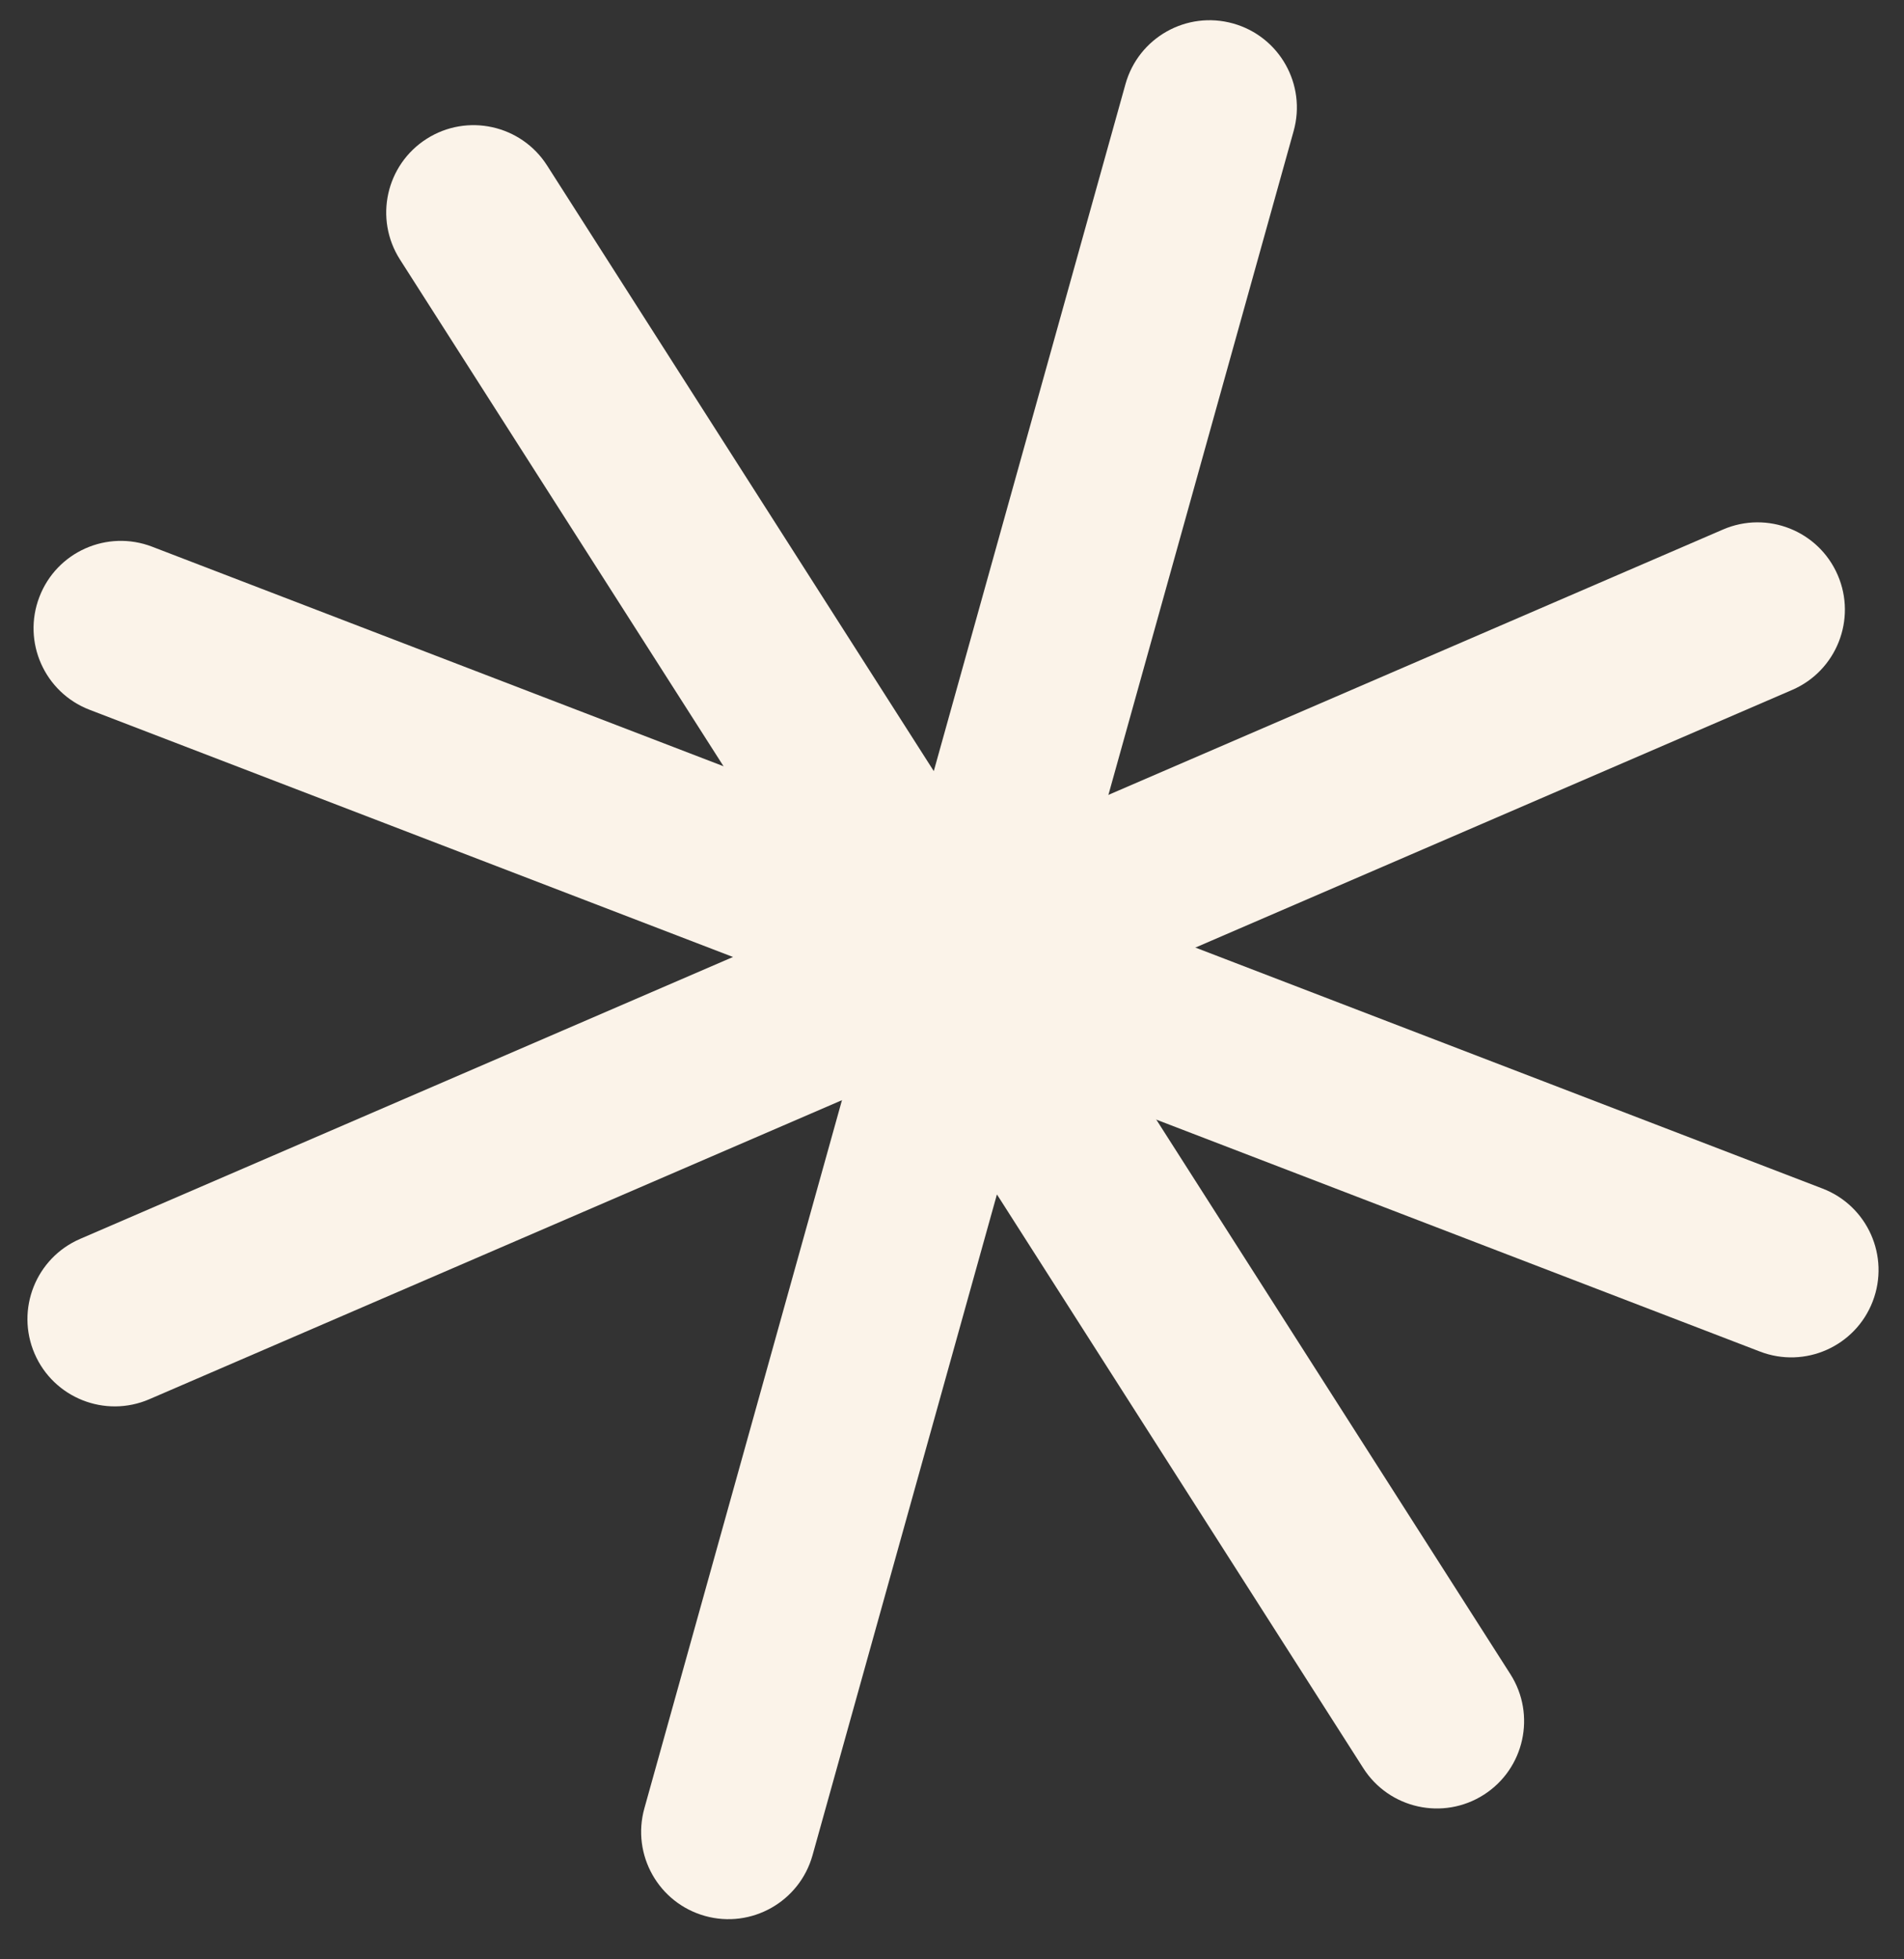
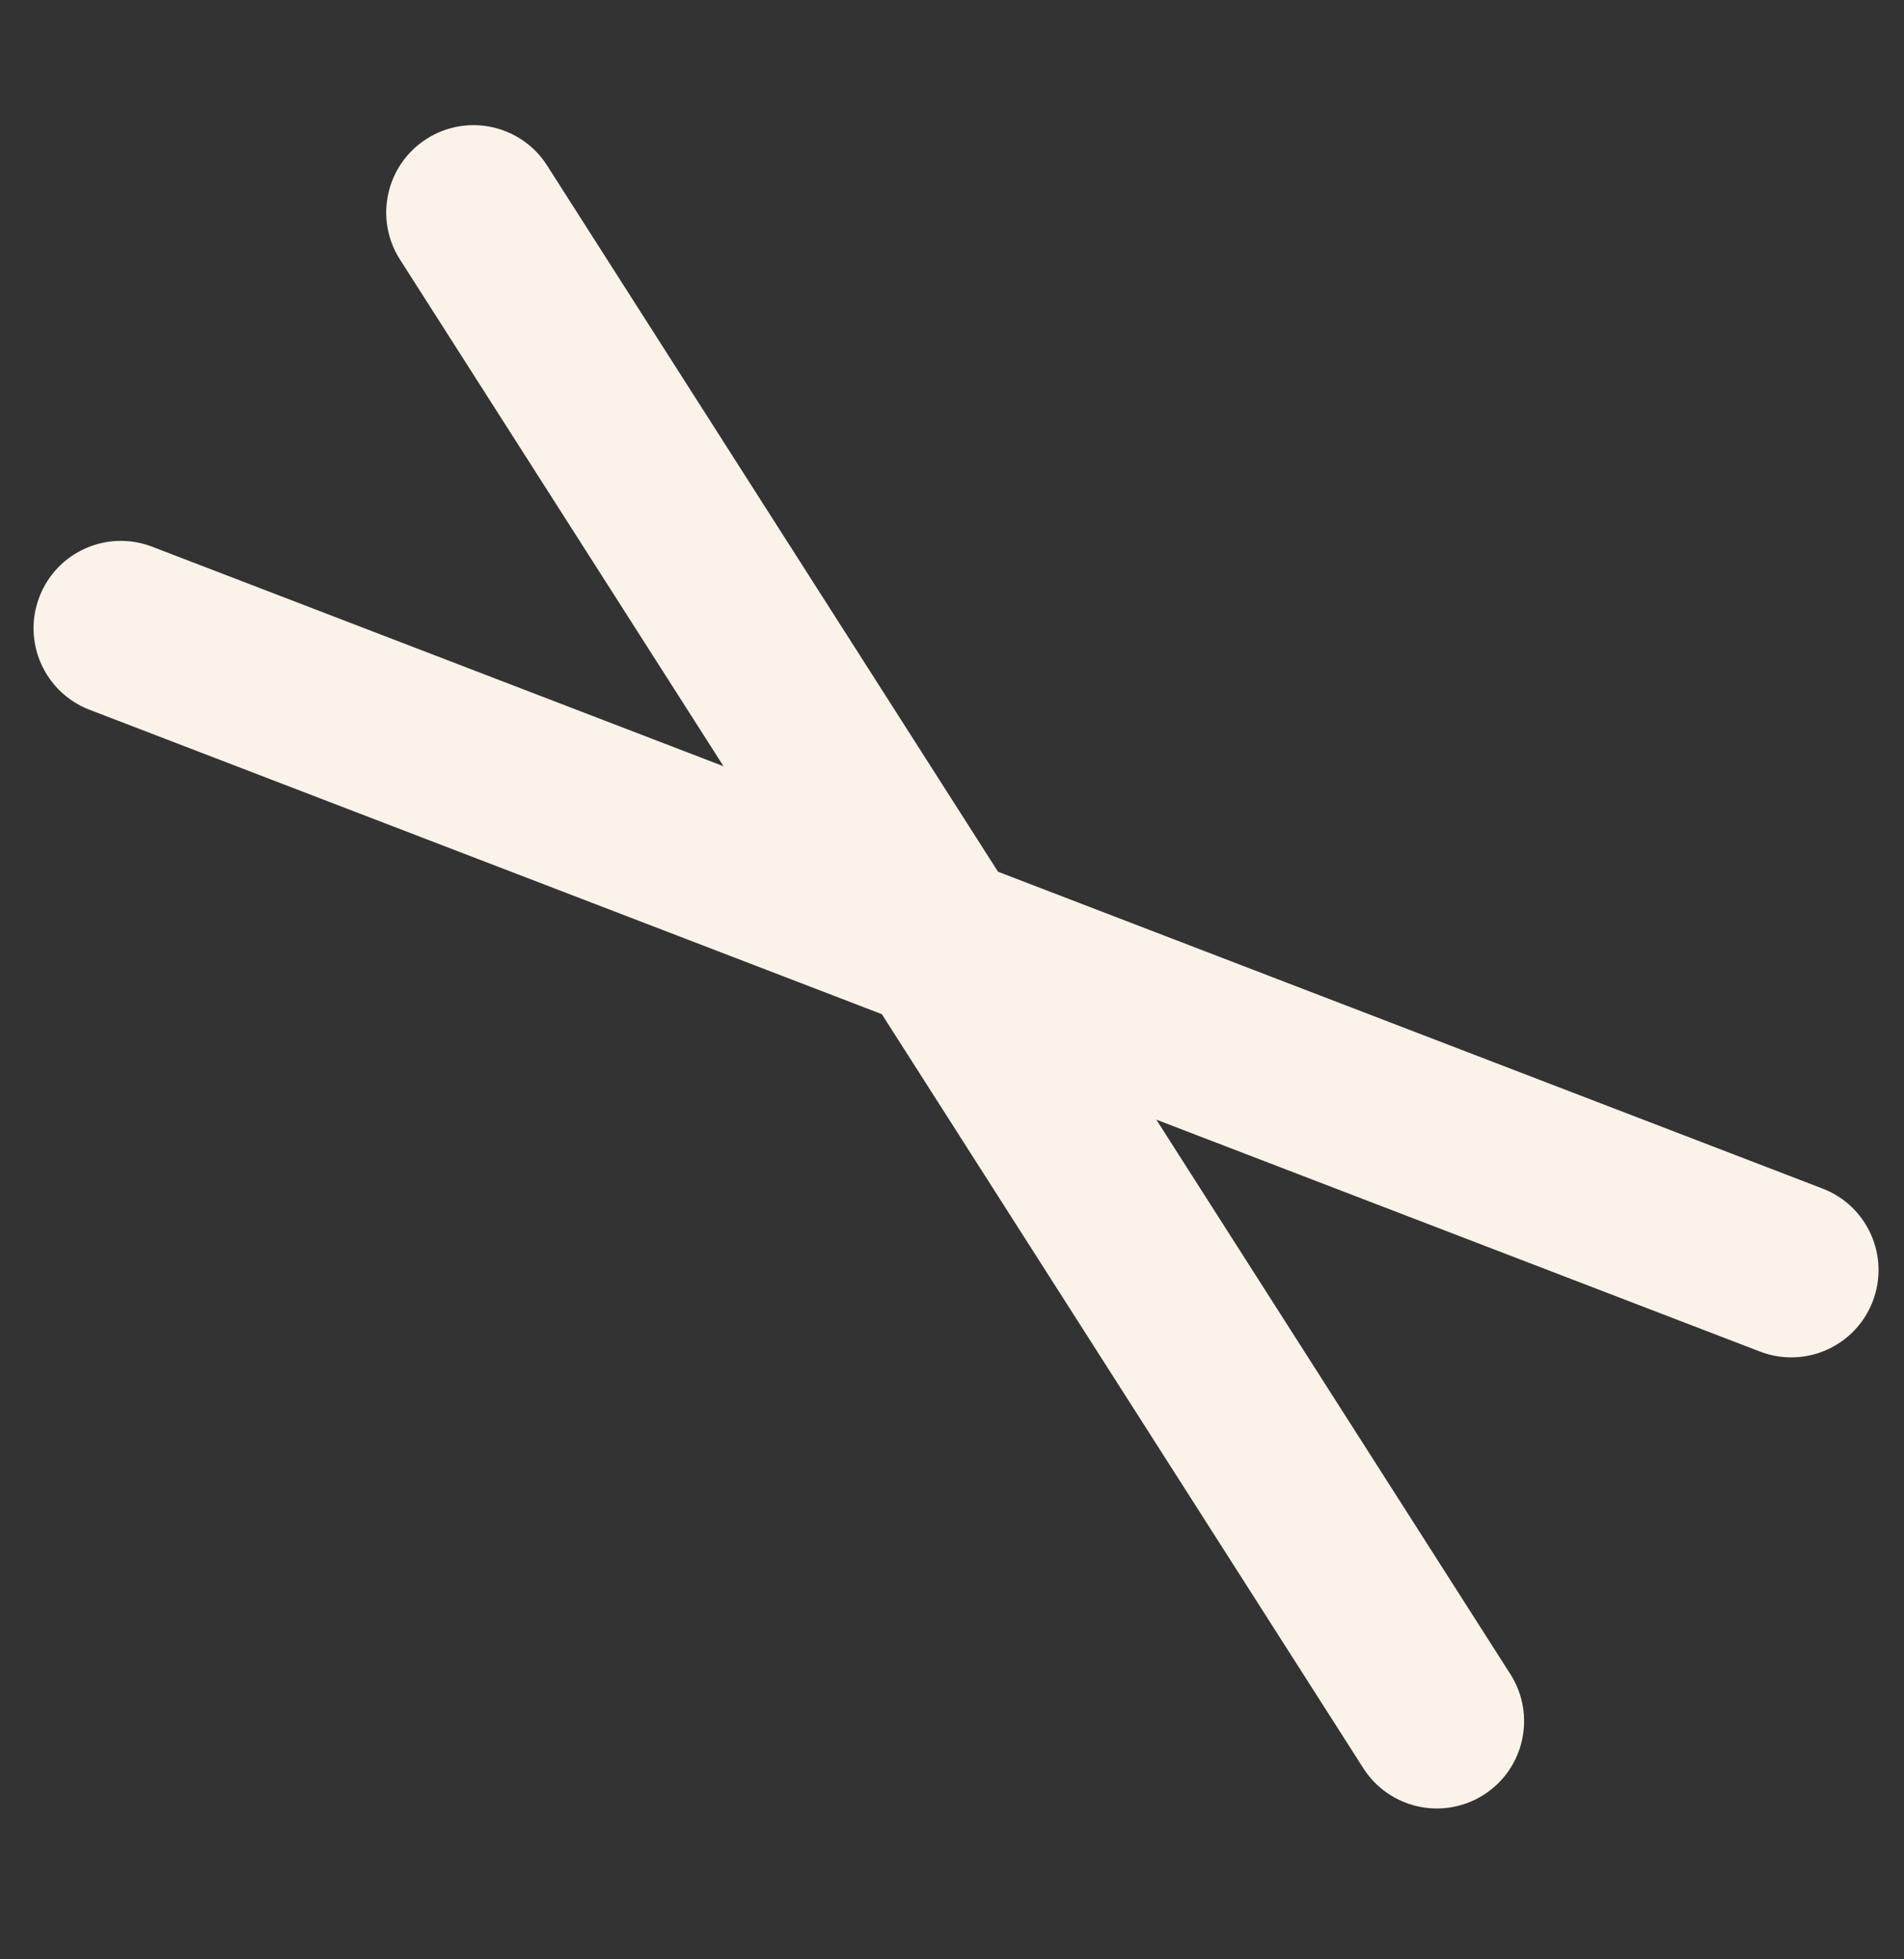
<svg xmlns="http://www.w3.org/2000/svg" width="35" height="36" viewBox="0 0 35 36" fill="none">
  <rect x="0" y="0" width="35" height="36" fill="#333333" stroke="none" />
-   <path d="M14.936 34.089C14.697 34.942 13.812 35.441 12.959 35.203C12.105 34.964 11.607 34.079 11.845 33.226L20.689 1.545C20.928 0.691 21.813 0.193 22.666 0.431C23.52 0.669 24.019 1.554 23.78 2.408L14.936 34.089Z" fill="#FBF3E9" />
  <path d="M27.764 30.76C28.241 31.506 28.023 32.499 27.276 32.976C26.529 33.453 25.537 33.234 25.06 32.487L7.352 4.768C6.875 4.021 7.094 3.029 7.841 2.552C8.588 2.075 9.58 2.294 10.057 3.041L27.764 30.76Z" fill="#FBF3E9" />
  <path d="M33.502 21.838C34.33 22.155 34.743 23.084 34.425 23.911C34.107 24.738 33.179 25.151 32.352 24.833L1.646 13.041C0.819 12.723 0.406 11.795 0.724 10.968C1.041 10.14 1.969 9.727 2.797 10.045L33.502 21.838Z" fill="#FBF3E9" />
-   <path d="M31.673 9.729C32.487 9.378 33.431 9.753 33.782 10.567C34.133 11.38 33.758 12.325 32.945 12.676L2.745 25.709C1.931 26.06 0.987 25.685 0.636 24.872C0.285 24.058 0.66 23.114 1.473 22.763L31.673 9.729Z" fill="#FBF3E9" />
</svg>